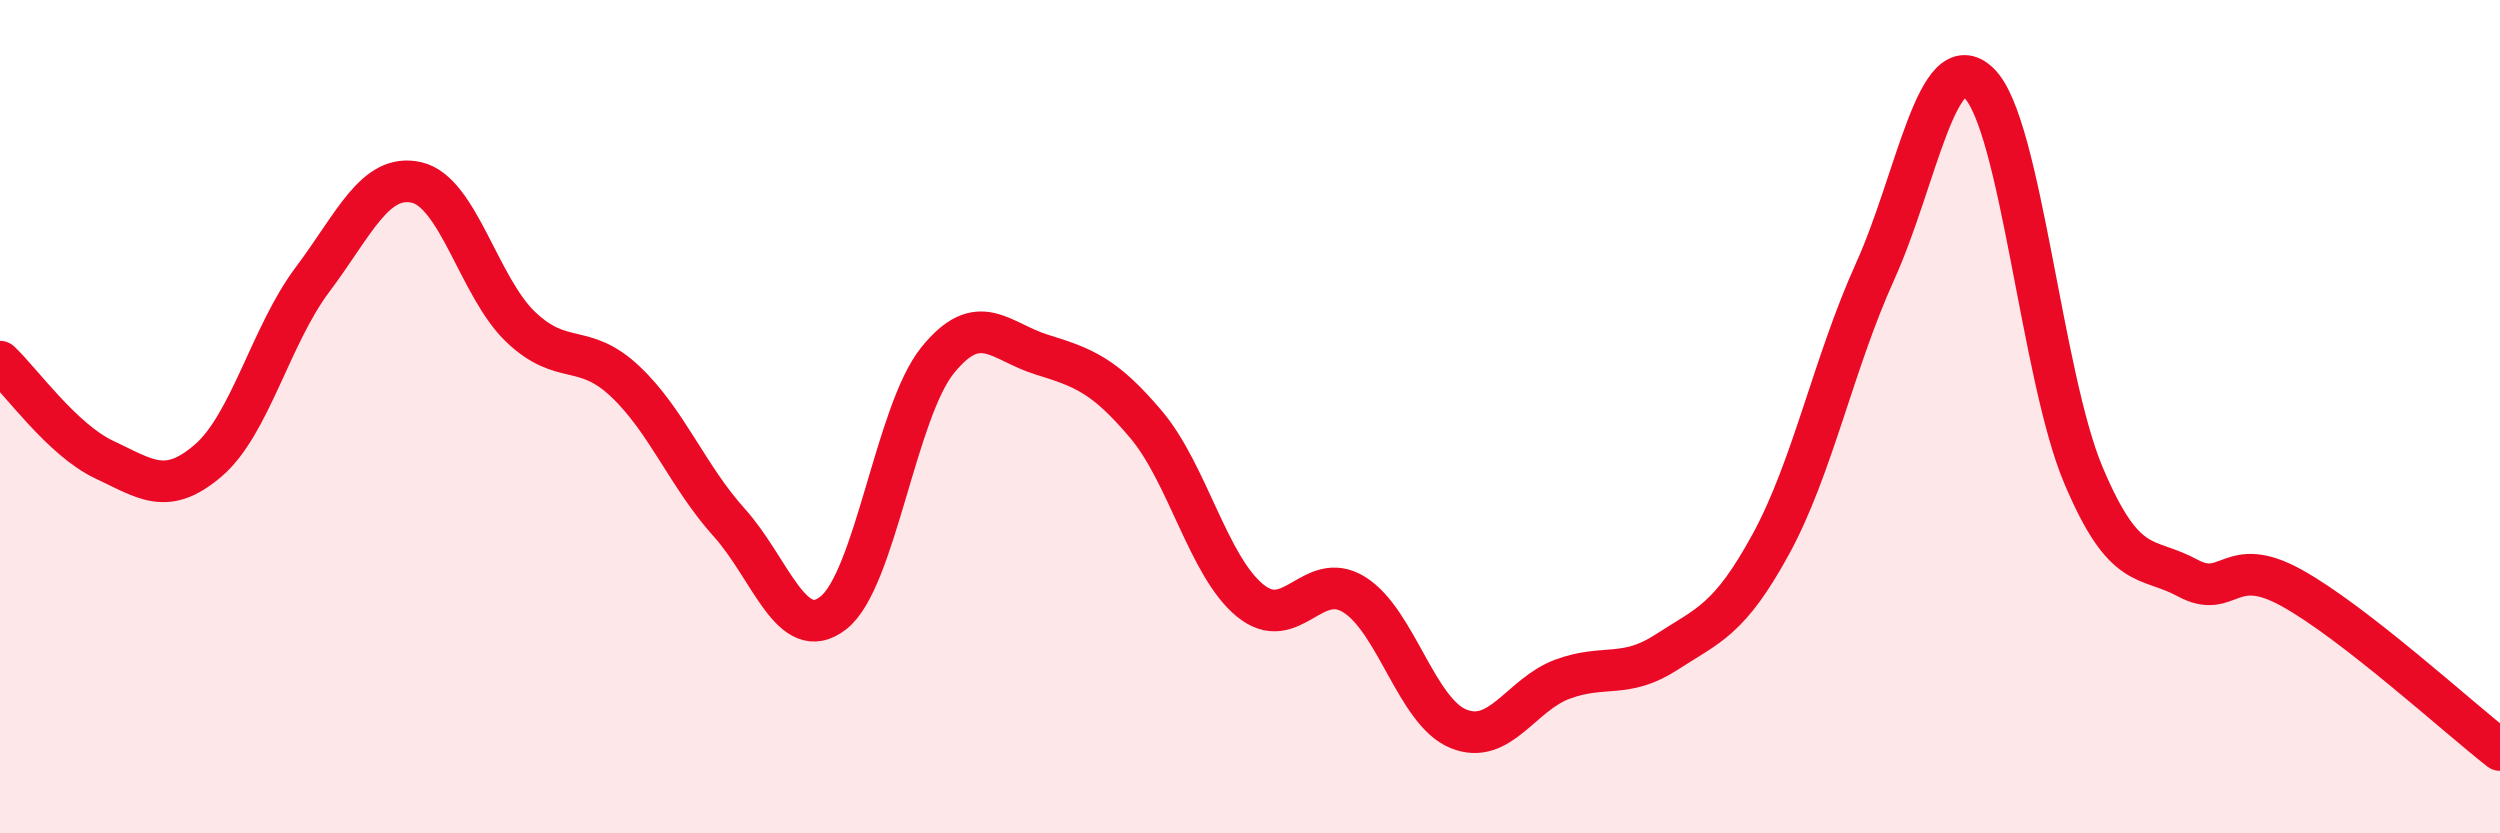
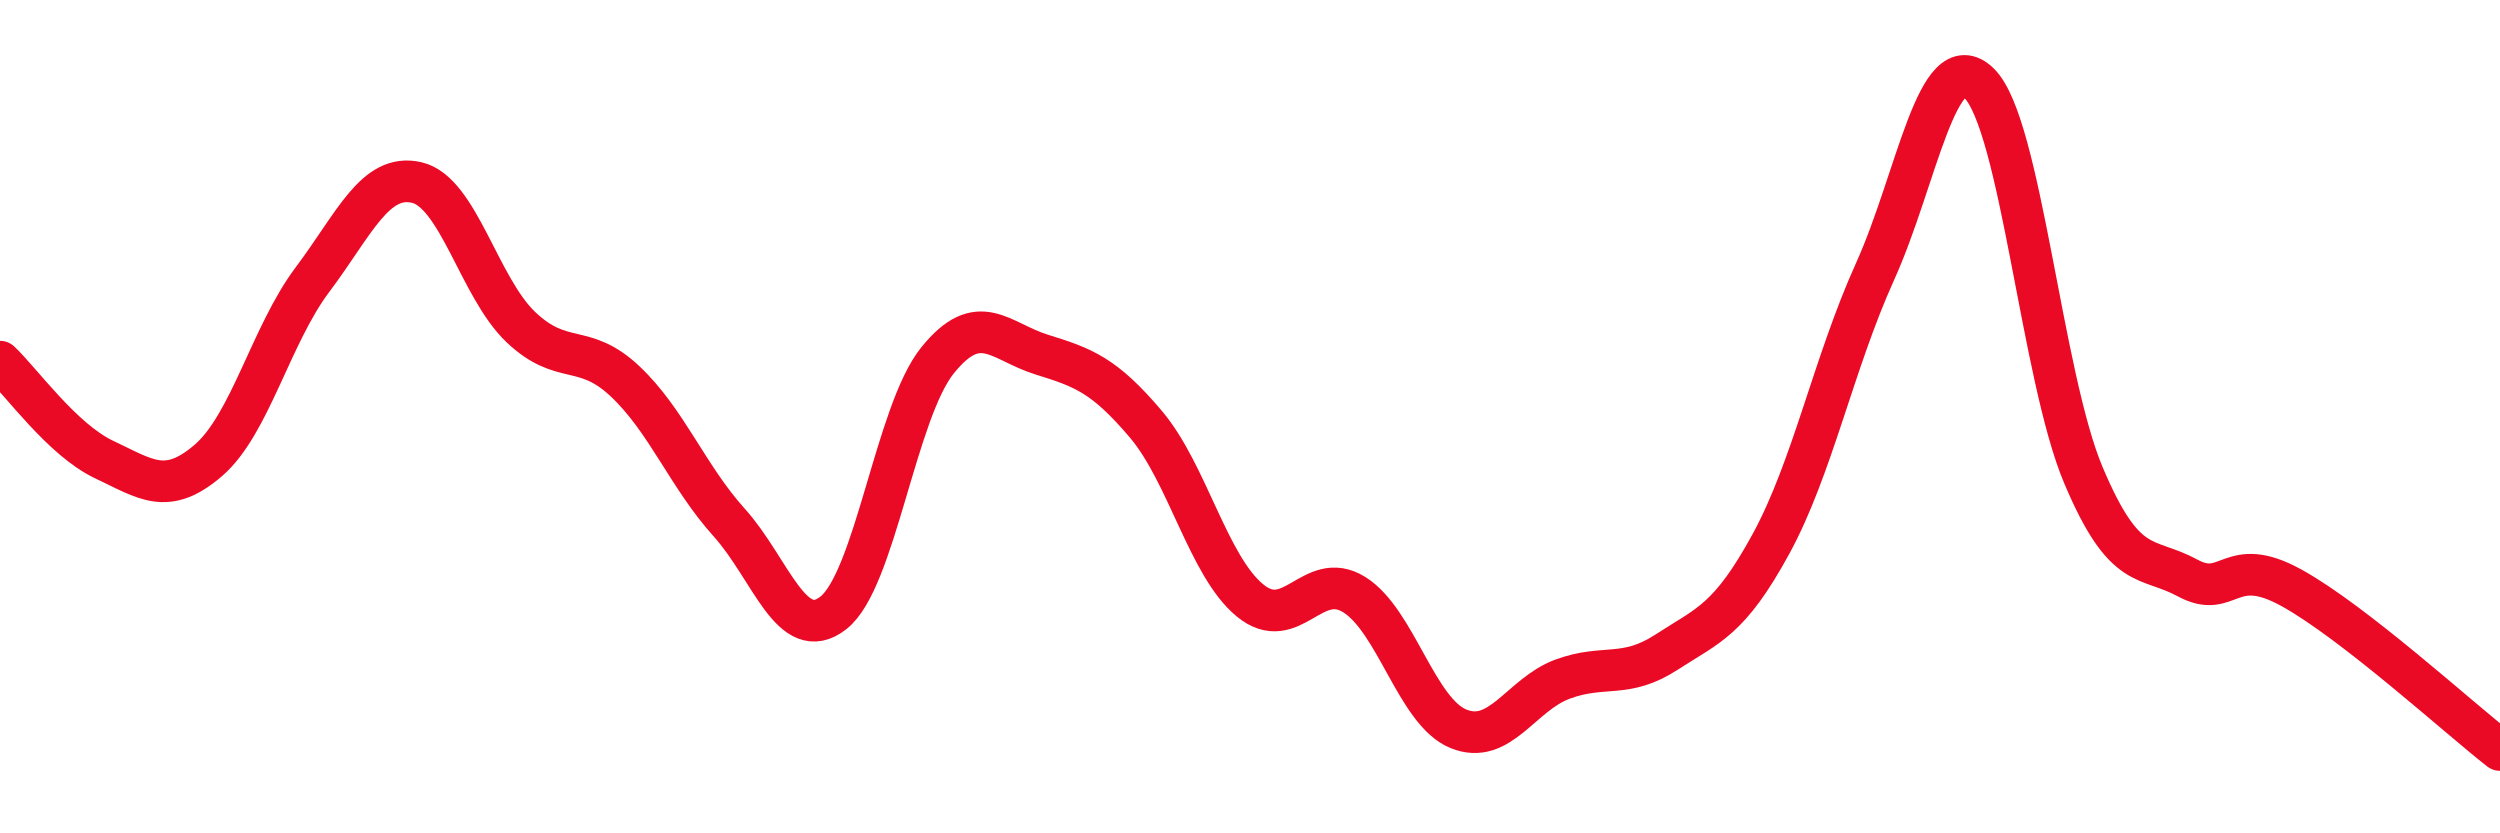
<svg xmlns="http://www.w3.org/2000/svg" width="60" height="20" viewBox="0 0 60 20">
-   <path d="M 0,8.68 C 0.5,9.15 1.5,10.56 2.5,11.03 C 3.5,11.5 4,11.91 5,11.05 C 6,10.19 6.5,8.04 7.5,6.71 C 8.5,5.38 9,4.15 10,4.38 C 11,4.61 11.5,6.9 12.5,7.85 C 13.5,8.8 14,8.21 15,9.15 C 16,10.09 16.5,11.43 17.5,12.54 C 18.5,13.65 19,15.49 20,14.71 C 21,13.93 21.5,9.89 22.5,8.65 C 23.5,7.41 24,8.2 25,8.51 C 26,8.82 26.5,9 27.5,10.18 C 28.5,11.36 29,13.59 30,14.41 C 31,15.23 31.5,13.65 32.5,14.27 C 33.5,14.89 34,17.08 35,17.49 C 36,17.9 36.5,16.67 37.5,16.3 C 38.5,15.93 39,16.3 40,15.65 C 41,15 41.5,14.89 42.5,13.06 C 43.5,11.23 44,8.73 45,6.52 C 46,4.31 46.5,1.02 47.5,2 C 48.5,2.98 49,9.03 50,11.4 C 51,13.77 51.5,13.33 52.5,13.87 C 53.5,14.41 53.5,13.28 55,14.11 C 56.5,14.94 59,17.22 60,18L60 20L0 20Z" fill="#EB0A25" opacity="0.1" stroke-linecap="round" stroke-linejoin="round" />
  <path d="M 0,8.68 C 0.5,9.15 1.5,10.56 2.5,11.03 C 3.5,11.5 4,11.91 5,11.05 C 6,10.19 6.5,8.04 7.5,6.71 C 8.5,5.38 9,4.15 10,4.38 C 11,4.61 11.5,6.9 12.5,7.85 C 13.5,8.8 14,8.21 15,9.15 C 16,10.09 16.5,11.43 17.5,12.54 C 18.5,13.65 19,15.49 20,14.71 C 21,13.93 21.5,9.89 22.5,8.65 C 23.5,7.41 24,8.2 25,8.51 C 26,8.82 26.5,9 27.5,10.18 C 28.5,11.36 29,13.59 30,14.41 C 31,15.23 31.5,13.65 32.5,14.27 C 33.5,14.89 34,17.08 35,17.49 C 36,17.9 36.5,16.67 37.5,16.3 C 38.5,15.93 39,16.3 40,15.65 C 41,15 41.5,14.89 42.5,13.06 C 43.5,11.23 44,8.73 45,6.52 C 46,4.31 46.5,1.02 47.5,2 C 48.5,2.98 49,9.03 50,11.4 C 51,13.77 51.5,13.33 52.5,13.87 C 53.5,14.41 53.5,13.28 55,14.11 C 56.5,14.94 59,17.22 60,18" stroke="#EB0A25" stroke-width="1" fill="none" stroke-linecap="round" stroke-linejoin="round" />
</svg>